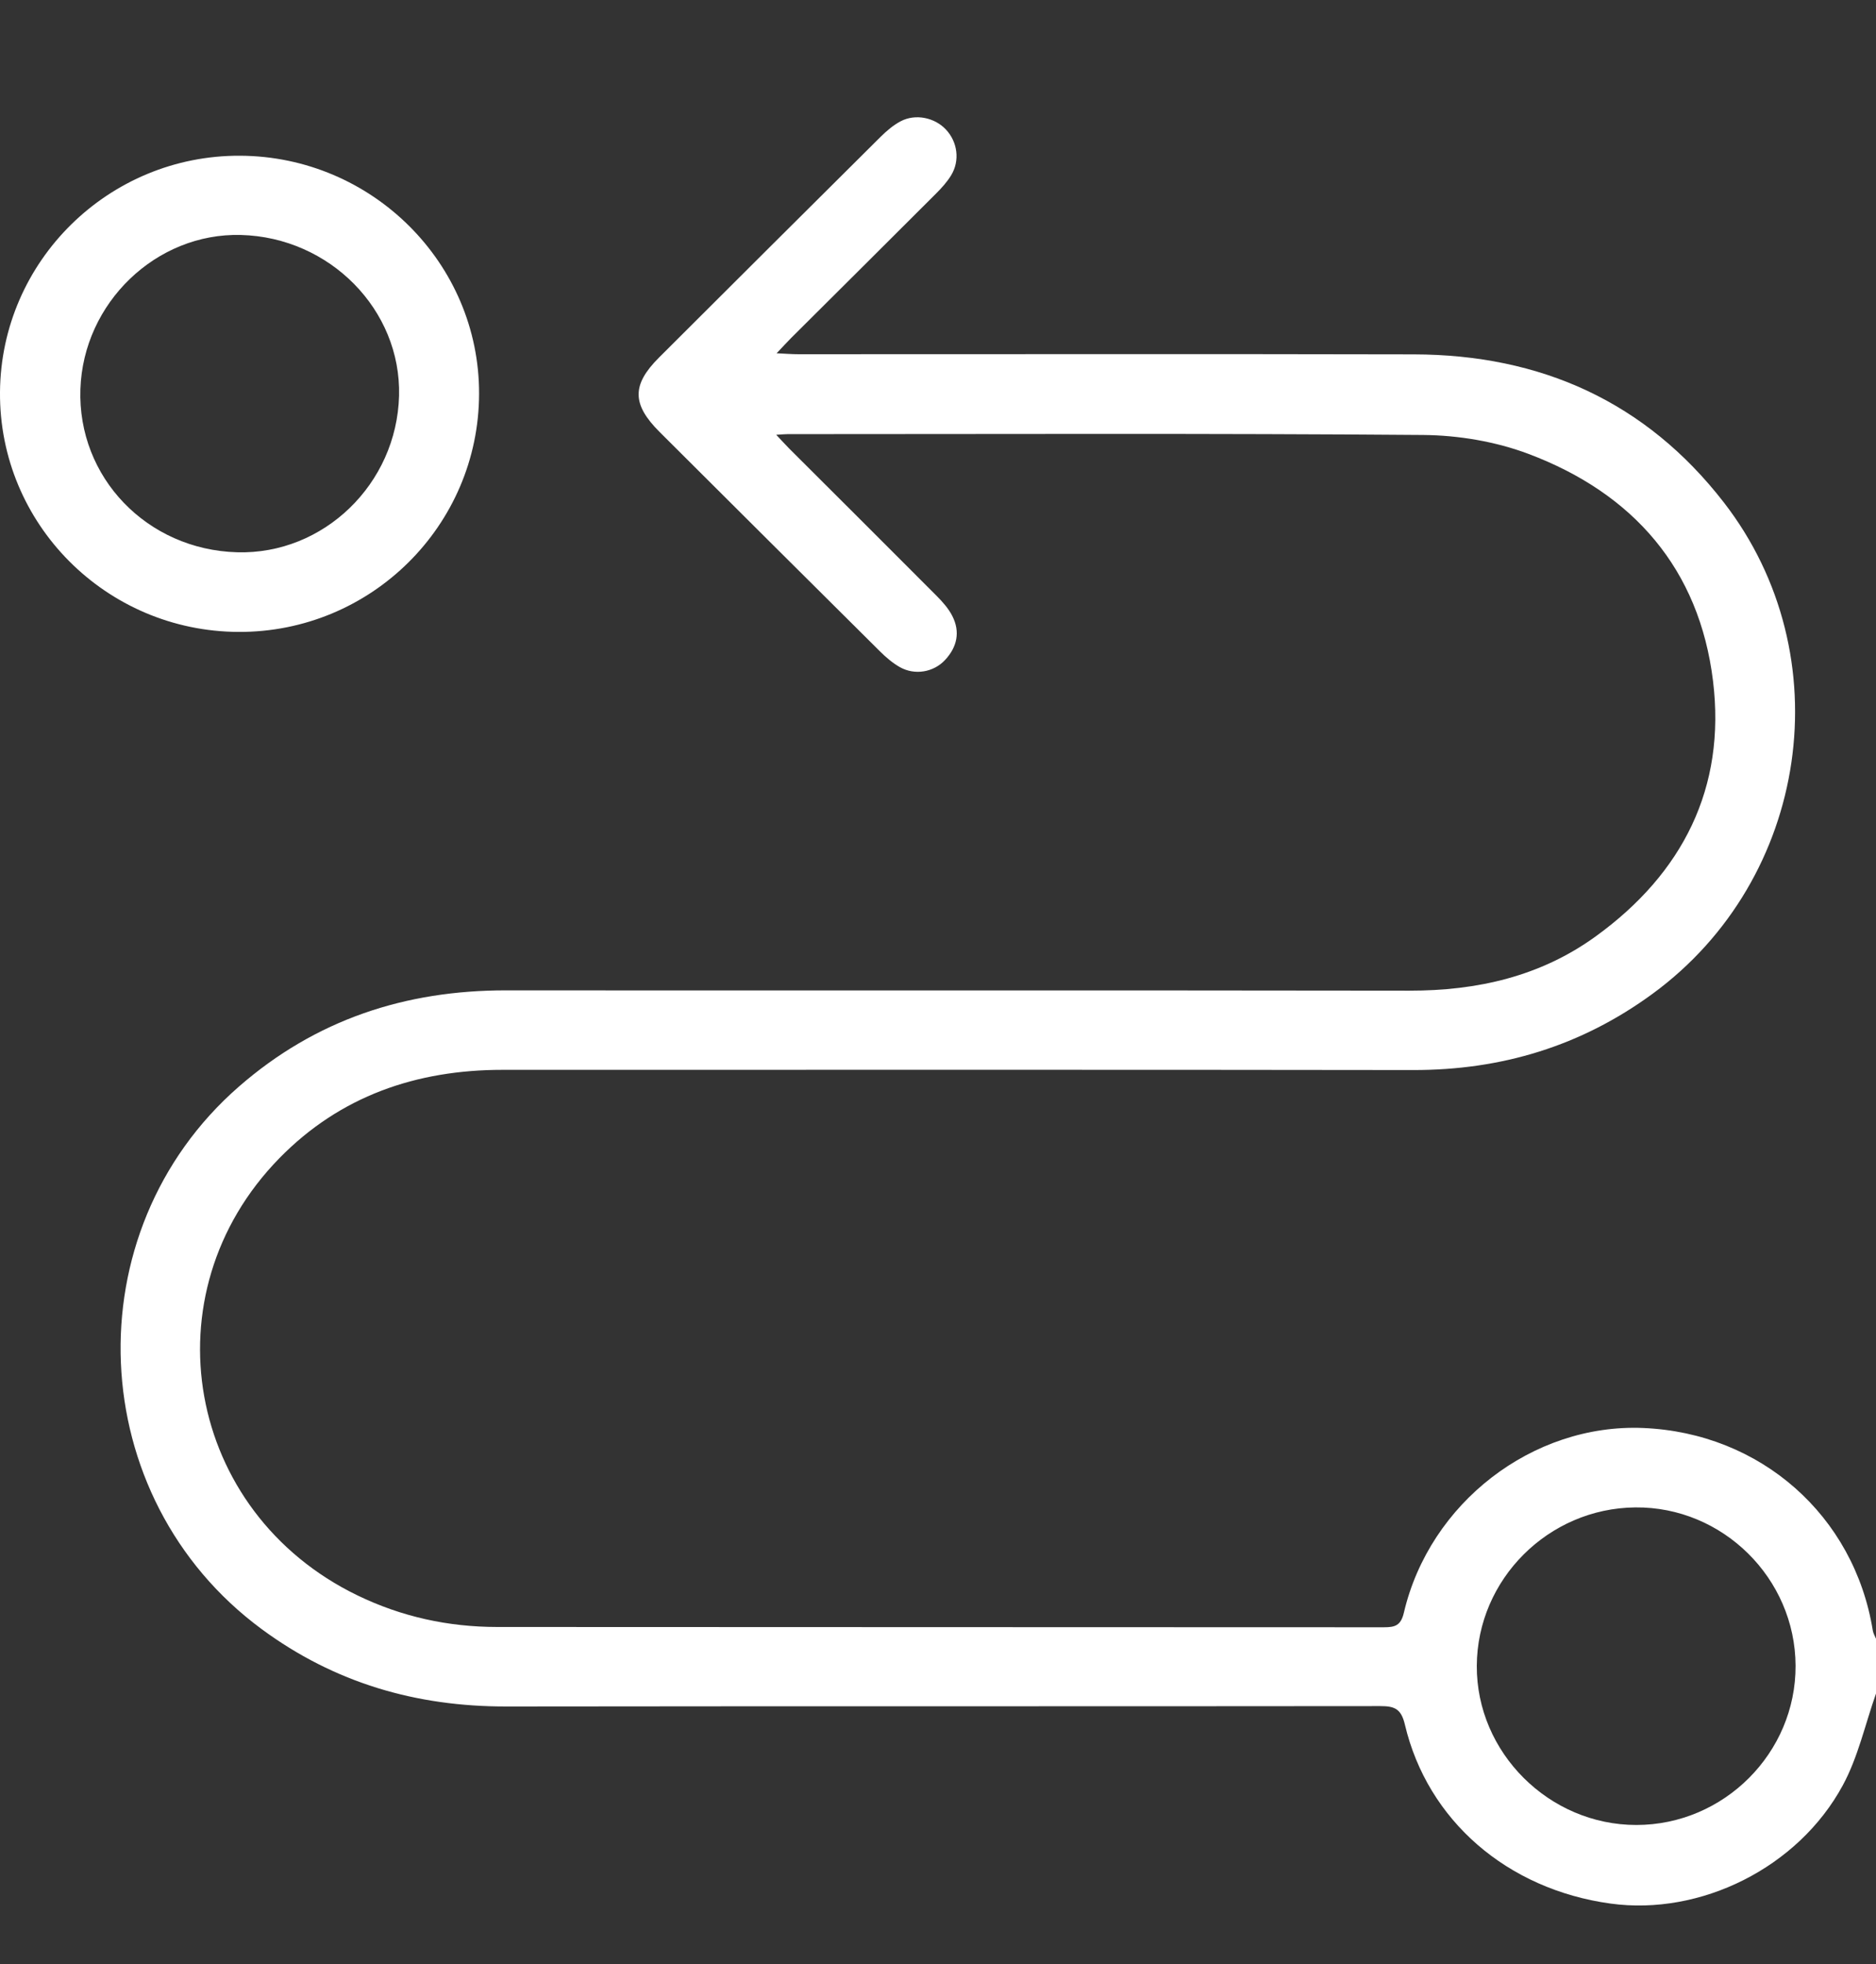
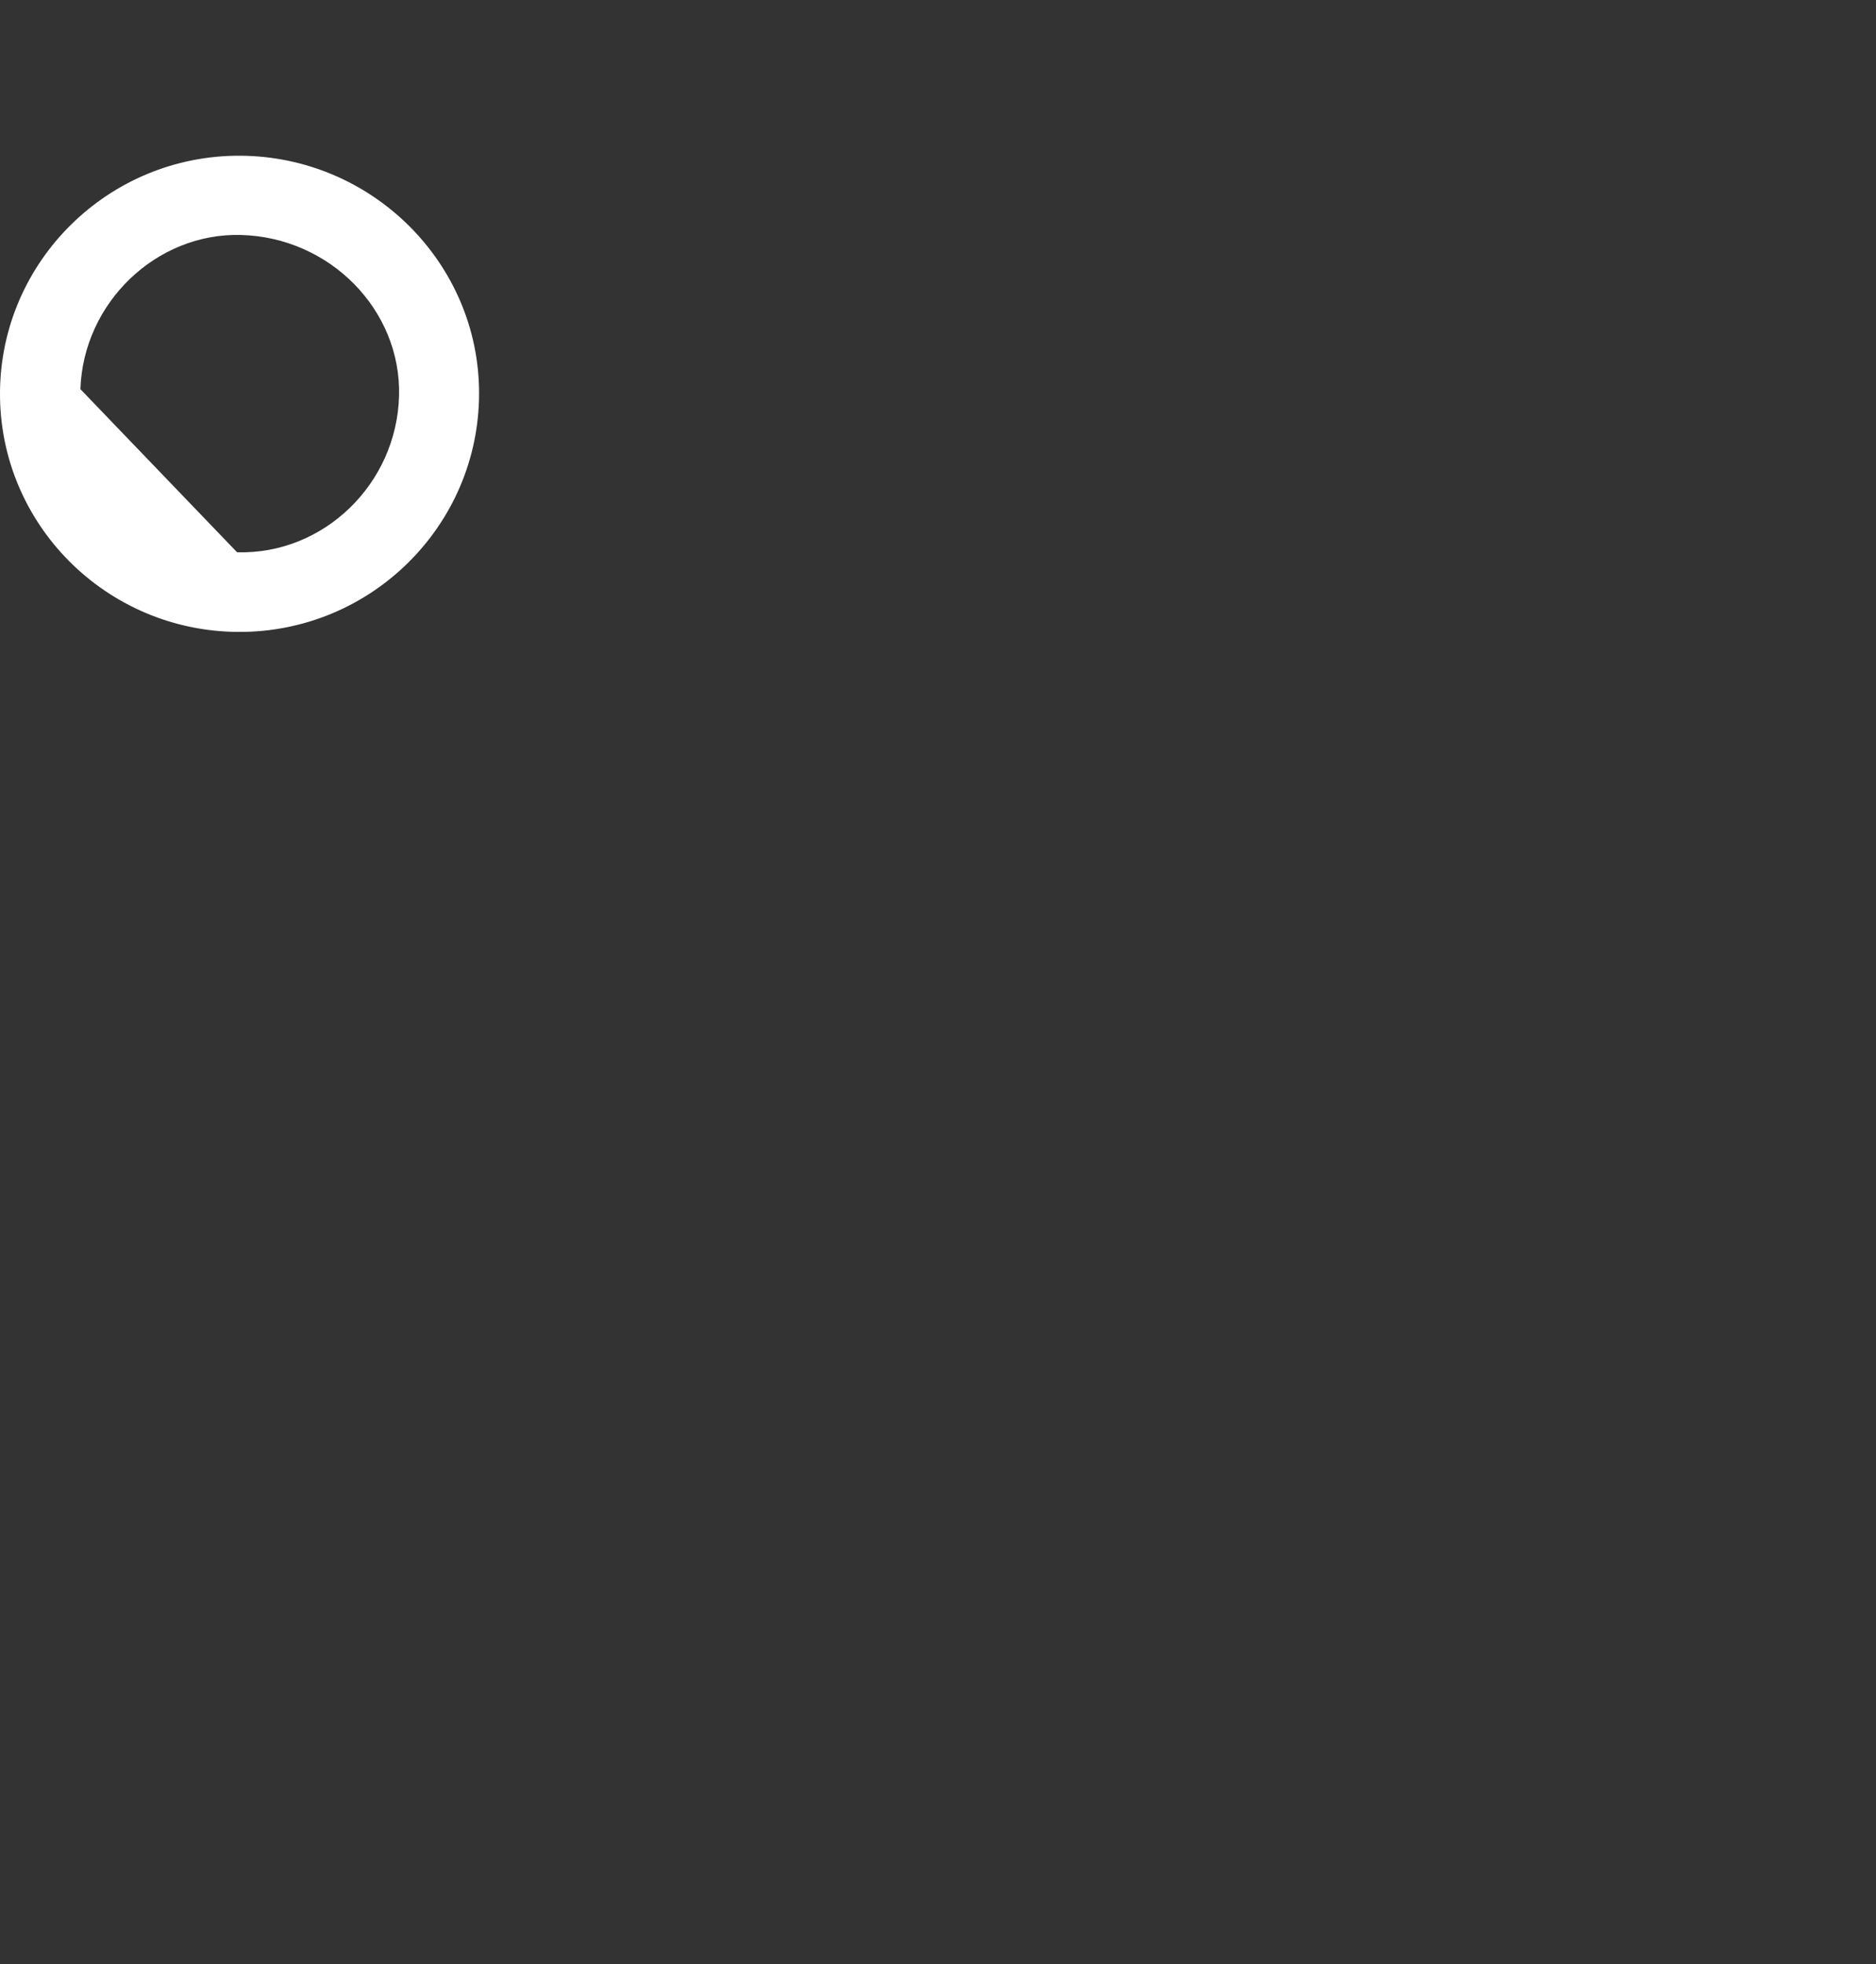
<svg xmlns="http://www.w3.org/2000/svg" width="64" height="67" viewBox="0 0 64 67" fill="none">
  <rect x="0" y="0" width="64" height="67" fill="#333333" stroke="none" />
  <g clip-path="url(#clip0_802_1400)">
-     <path d="M64 57.77C63.63 58.818 63.39 59.936 62.866 60.902C61.341 63.717 58.009 65.356 54.944 64.934C51.426 64.451 48.699 62.104 47.927 58.825C47.8 58.287 47.573 58.197 47.088 58.198C37.15 58.209 27.212 58.198 17.275 58.211C14.2 58.216 11.417 57.409 8.926 55.571C2.843 51.084 2.463 42.021 8.153 37.063C10.773 34.78 13.827 33.779 17.27 33.783C27.541 33.792 37.812 33.777 48.083 33.793C50.397 33.796 52.554 33.307 54.44 31.94C57.406 29.792 58.885 26.875 58.44 23.23C57.974 19.412 55.723 16.831 52.149 15.485C51.026 15.062 49.758 14.848 48.554 14.838C41.325 14.779 34.096 14.809 26.867 14.809C26.784 14.809 26.701 14.818 26.481 14.831C26.672 15.033 26.796 15.173 26.928 15.305C28.605 16.98 30.286 18.651 31.958 20.331C32.161 20.535 32.361 20.761 32.489 21.014C32.764 21.554 32.651 22.069 32.247 22.507C31.852 22.935 31.208 23.044 30.699 22.757C30.45 22.616 30.223 22.421 30.019 22.218C27.511 19.728 25.007 17.233 22.504 14.737C21.555 13.791 21.548 13.129 22.483 12.196C25 9.684 27.518 7.173 30.041 4.668C30.245 4.466 30.474 4.27 30.726 4.137C31.233 3.87 31.889 4.01 32.273 4.421C32.667 4.844 32.753 5.475 32.45 5.977C32.312 6.204 32.127 6.409 31.938 6.598C30.291 8.245 28.639 9.886 26.989 11.53C26.846 11.673 26.71 11.824 26.494 12.051C26.802 12.065 27.019 12.083 27.235 12.083C34.235 12.084 41.235 12.072 48.235 12.088C52.557 12.098 56.144 13.698 58.81 17.14C62.85 22.356 61.724 29.984 56.38 33.898C53.943 35.683 51.225 36.506 48.209 36.501C37.855 36.485 27.5 36.496 17.146 36.494C14.205 36.494 11.606 37.386 9.529 39.51C4.998 44.142 6.344 51.586 12.192 54.42C13.702 55.152 15.294 55.498 16.959 55.499C27.043 55.507 37.126 55.502 47.21 55.509C47.589 55.509 47.79 55.453 47.893 55.013C48.771 51.261 52.291 48.557 56.051 48.711C60.059 48.875 63.257 51.696 63.891 55.621C63.907 55.718 63.963 55.808 64 55.901V57.769V57.77ZM61.256 56.818C61.244 53.837 58.767 51.391 55.789 51.42C52.824 51.448 50.395 53.875 50.381 56.823C50.367 59.782 52.846 62.254 55.825 62.253C58.813 62.252 61.269 59.794 61.256 56.818V56.818Z" fill="white" />
-     <path d="M8.196 5.312C12.696 5.336 16.354 8.981 16.344 13.431C16.334 17.931 12.655 21.574 8.139 21.556C3.616 21.537 -0.034 17.868 0 13.375C0.035 8.904 3.711 5.288 8.196 5.312ZM8.088 18.839C11.039 18.924 13.537 16.509 13.614 13.498C13.688 10.571 11.252 8.095 8.218 8.015C5.329 7.939 2.841 10.329 2.743 13.275C2.642 16.283 5.013 18.751 8.088 18.839Z" fill="white" />
+     <path d="M8.196 5.312C12.696 5.336 16.354 8.981 16.344 13.431C16.334 17.931 12.655 21.574 8.139 21.556C3.616 21.537 -0.034 17.868 0 13.375C0.035 8.904 3.711 5.288 8.196 5.312ZM8.088 18.839C11.039 18.924 13.537 16.509 13.614 13.498C13.688 10.571 11.252 8.095 8.218 8.015C5.329 7.939 2.841 10.329 2.743 13.275Z" fill="white" />
  </g>
  <defs>
    <clipPath id="clip0_802_1400">
      <rect width="64" height="61" fill="white" transform="translate(0 4)" />
    </clipPath>
  </defs>
</svg>